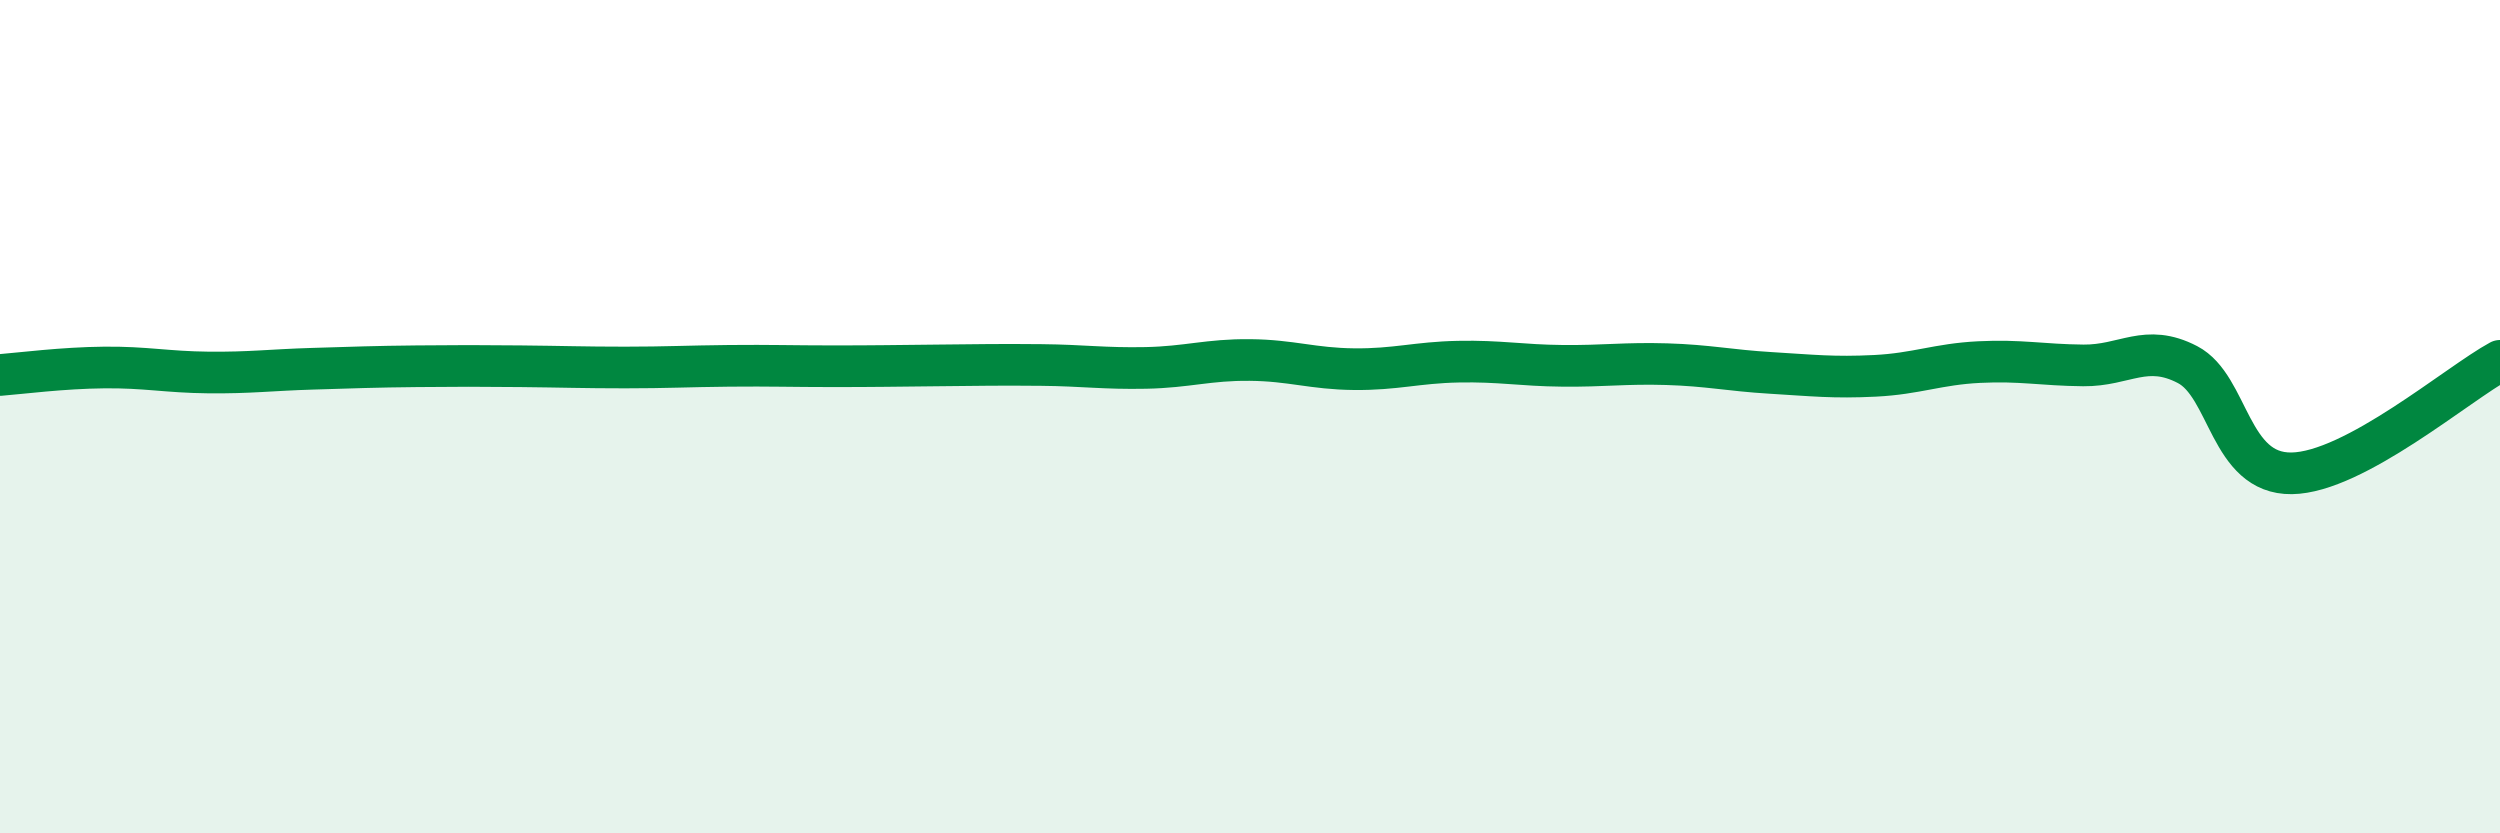
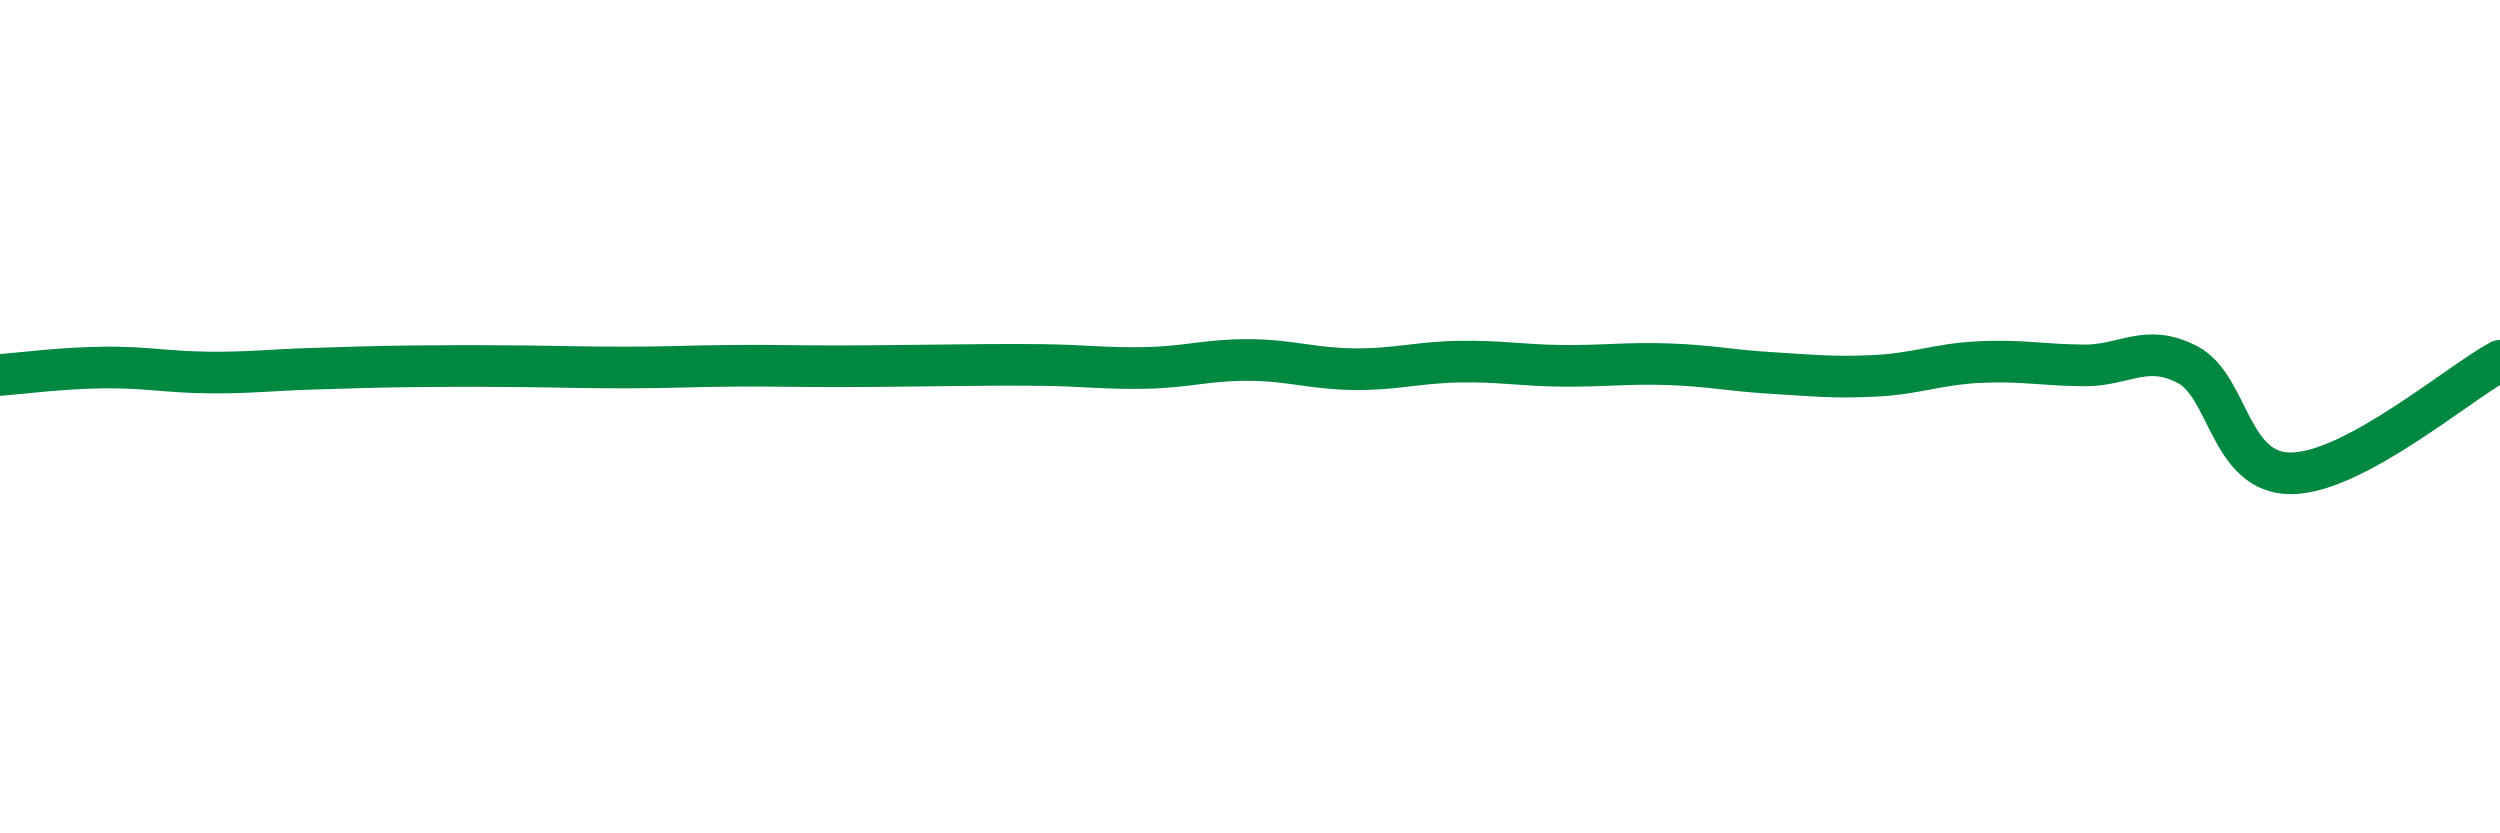
<svg xmlns="http://www.w3.org/2000/svg" width="60" height="20" viewBox="0 0 60 20">
-   <path d="M 0,9 C 0.5,8.96 1.5,8.83 2.5,8.82 C 3.5,8.81 4,8.93 5,8.94 C 6,8.95 6.5,8.88 7.5,8.85 C 8.5,8.82 9,8.8 10,8.79 C 11,8.78 11.5,8.78 12.5,8.79 C 13.5,8.8 14,8.82 15,8.82 C 16,8.82 16.5,8.79 17.5,8.78 C 18.5,8.77 19,8.79 20,8.79 C 21,8.79 21.5,8.78 22.5,8.77 C 23.5,8.76 24,8.75 25,8.76 C 26,8.77 26.5,8.85 27.5,8.83 C 28.5,8.81 29,8.63 30,8.64 C 31,8.65 31.5,8.85 32.5,8.86 C 33.5,8.87 34,8.7 35,8.68 C 36,8.66 36.5,8.77 37.5,8.78 C 38.5,8.79 39,8.71 40,8.74 C 41,8.77 41.5,8.89 42.5,8.95 C 43.5,9.01 44,9.07 45,9.02 C 46,8.97 46.5,8.74 47.5,8.69 C 48.5,8.64 49,8.76 50,8.77 C 51,8.78 51.5,8.23 52.5,8.75 C 53.5,9.27 53.5,11.38 55,11.36 C 56.5,11.34 59,9.2 60,8.66L60 20L0 20Z" fill="#008740" opacity="0.1" stroke-linecap="round" stroke-linejoin="round" />
  <path d="M 0,9 C 0.5,8.96 1.5,8.83 2.5,8.82 C 3.5,8.81 4,8.93 5,8.94 C 6,8.95 6.5,8.88 7.5,8.85 C 8.5,8.82 9,8.8 10,8.79 C 11,8.78 11.5,8.78 12.5,8.79 C 13.5,8.8 14,8.82 15,8.82 C 16,8.82 16.5,8.79 17.5,8.78 C 18.5,8.77 19,8.79 20,8.79 C 21,8.79 21.5,8.78 22.5,8.77 C 23.5,8.76 24,8.75 25,8.76 C 26,8.77 26.5,8.85 27.5,8.83 C 28.5,8.81 29,8.63 30,8.64 C 31,8.65 31.5,8.85 32.5,8.86 C 33.5,8.87 34,8.7 35,8.68 C 36,8.66 36.5,8.77 37.5,8.78 C 38.5,8.79 39,8.71 40,8.74 C 41,8.77 41.5,8.89 42.5,8.95 C 43.5,9.01 44,9.07 45,9.02 C 46,8.97 46.5,8.74 47.5,8.69 C 48.5,8.64 49,8.76 50,8.77 C 51,8.78 51.5,8.23 52.5,8.75 C 53.5,9.27 53.5,11.38 55,11.36 C 56.5,11.34 59,9.2 60,8.66" stroke="#008740" stroke-width="1" fill="none" stroke-linecap="round" stroke-linejoin="round" />
</svg>